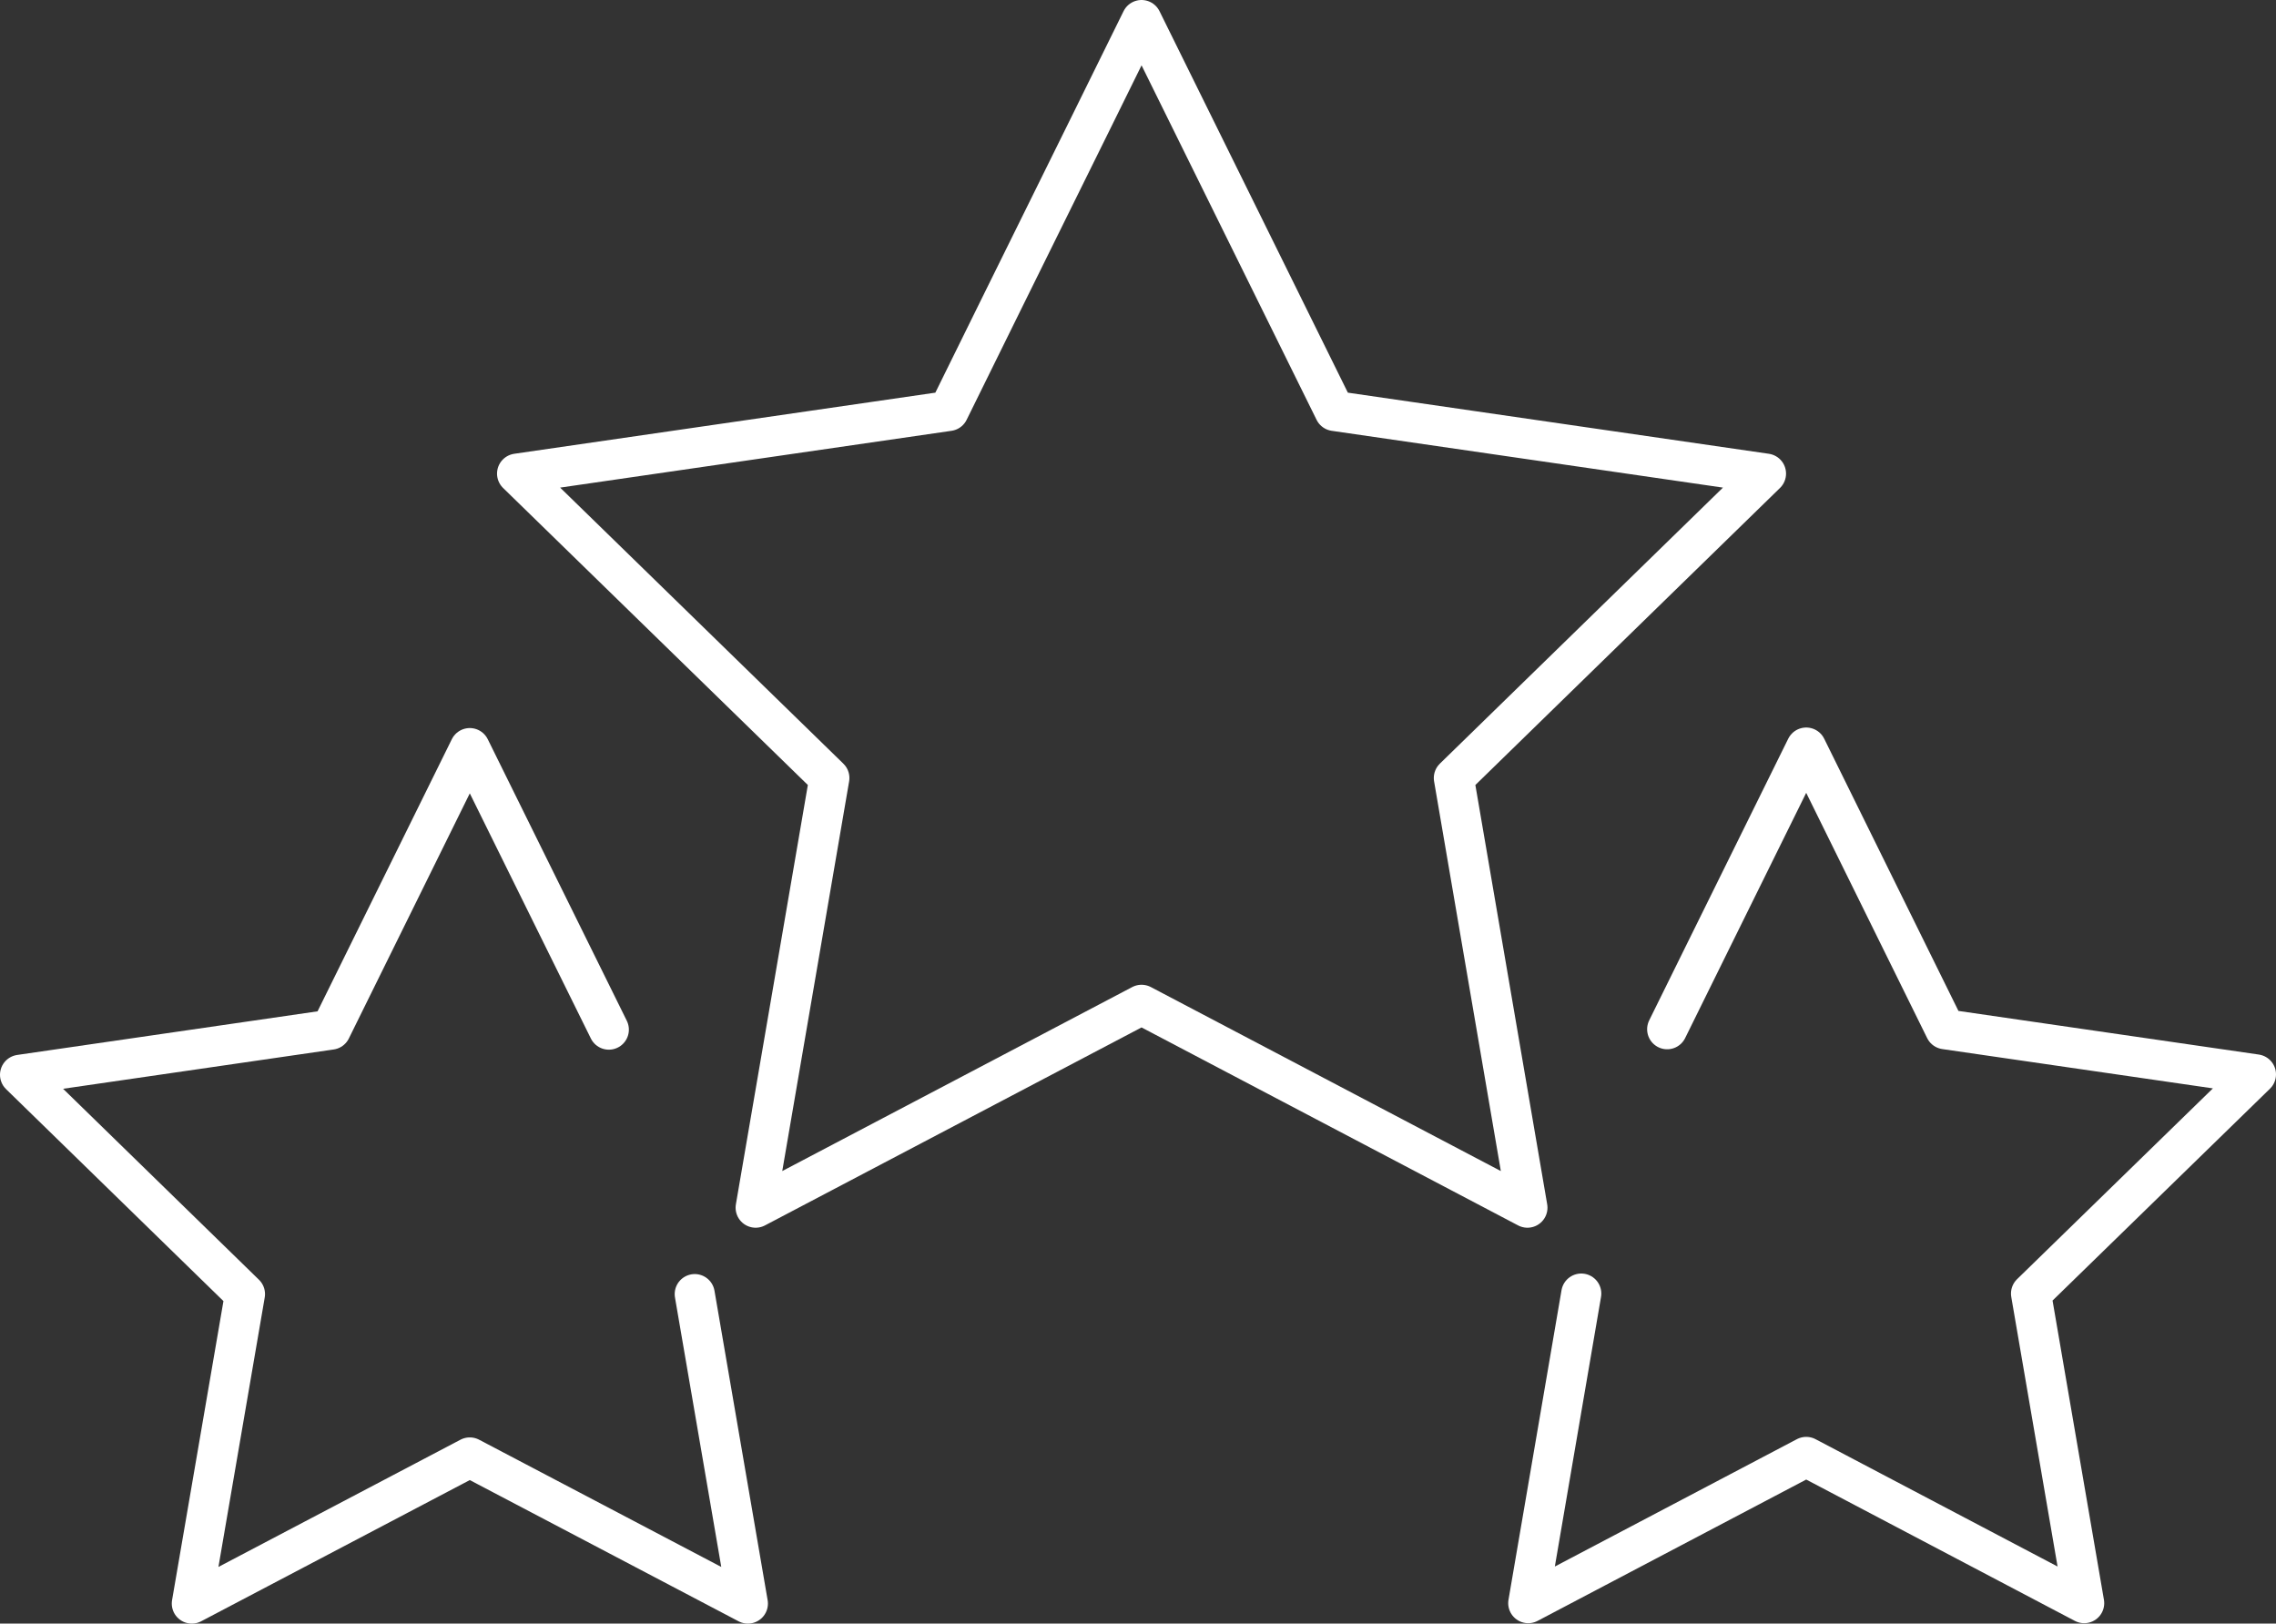
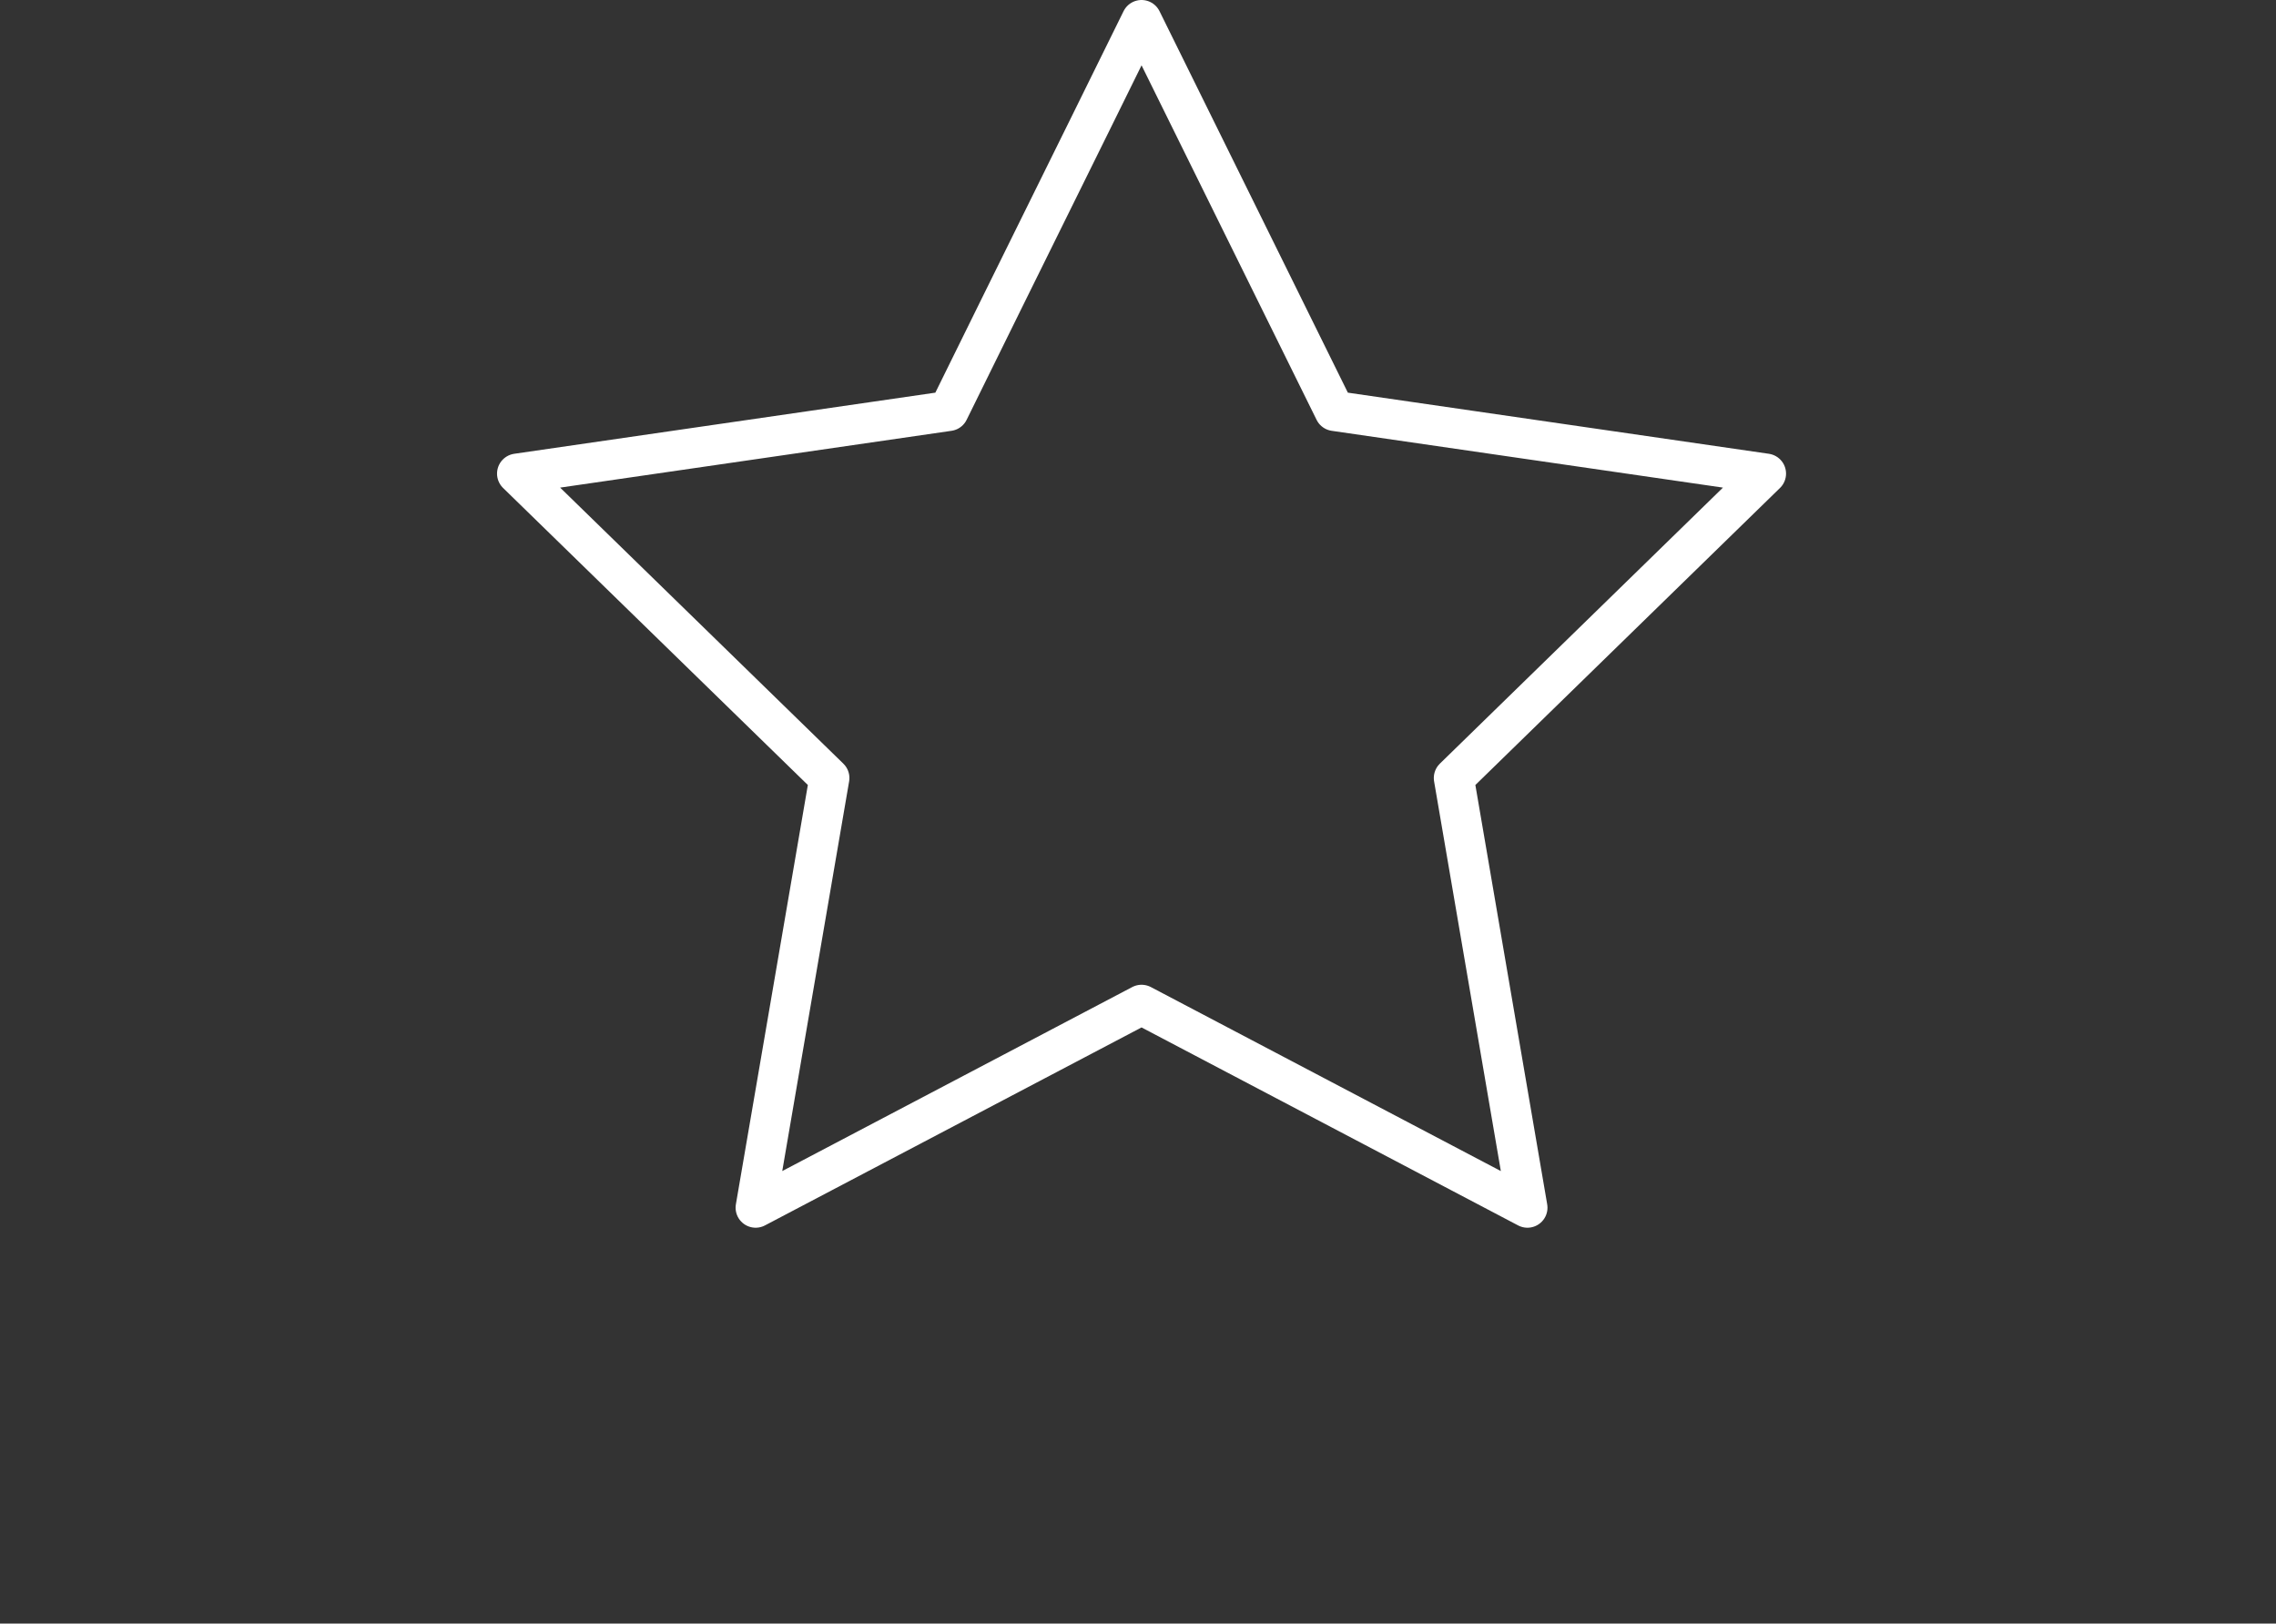
<svg xmlns="http://www.w3.org/2000/svg" viewBox="0 0 170.39 121.56">
  <rect x="0" y="0" width="170.39" height="121.56" fill="#333333" stroke="none" />
  <defs>
    <style>.cls-1{fill:none;stroke:#fff;stroke-linecap:round;stroke-linejoin:round;stroke-width:3px;}</style>
  </defs>
  <g id="Ebene_2" data-name="Ebene 2">
    <g id="Ebene_1-2" data-name="Ebene 1">
      <polygon class="cls-1" points="75.11 22.47 71.02 30.77 38.71 35.46 62.09 58.25 56.57 90.42 85.46 75.23 114.35 90.42 108.84 58.25 132.21 35.46 99.91 30.77 85.46 1.5 81.64 9.25 75.11 22.47" />
-       <polyline class="cls-1" points="52.01 96.89 55.99 120.06 35.17 109.12 14.36 120.06 18.34 96.89 1.5 80.47 24.77 77.09 35.17 56.01 45.58 77.09" />
-       <polyline class="cls-1" points="124.81 77.06 127.76 71.08 132.46 61.56 135.22 55.97 145.62 77.06 168.89 80.44 152.05 96.85 156.03 120.03 135.22 109.08 114.41 120.03 118.38 96.85" />
    </g>
  </g>
</svg>